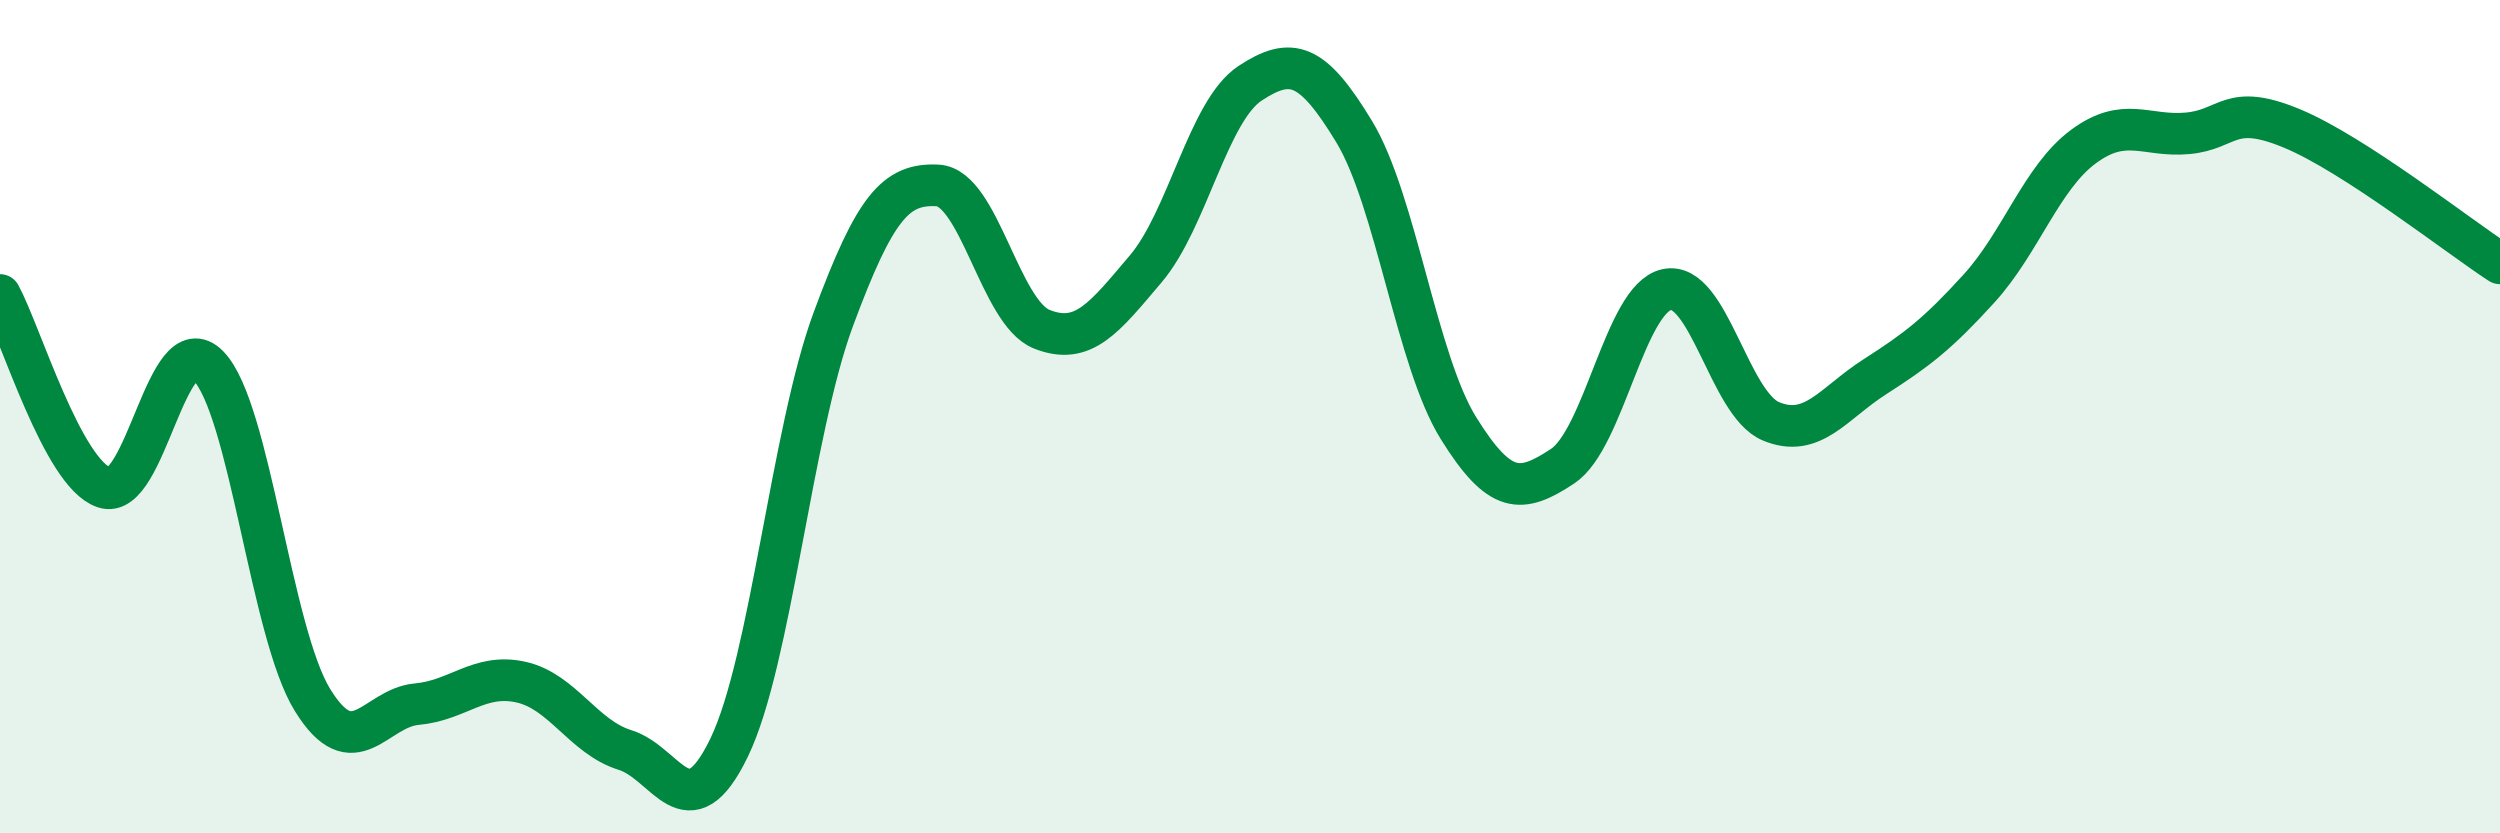
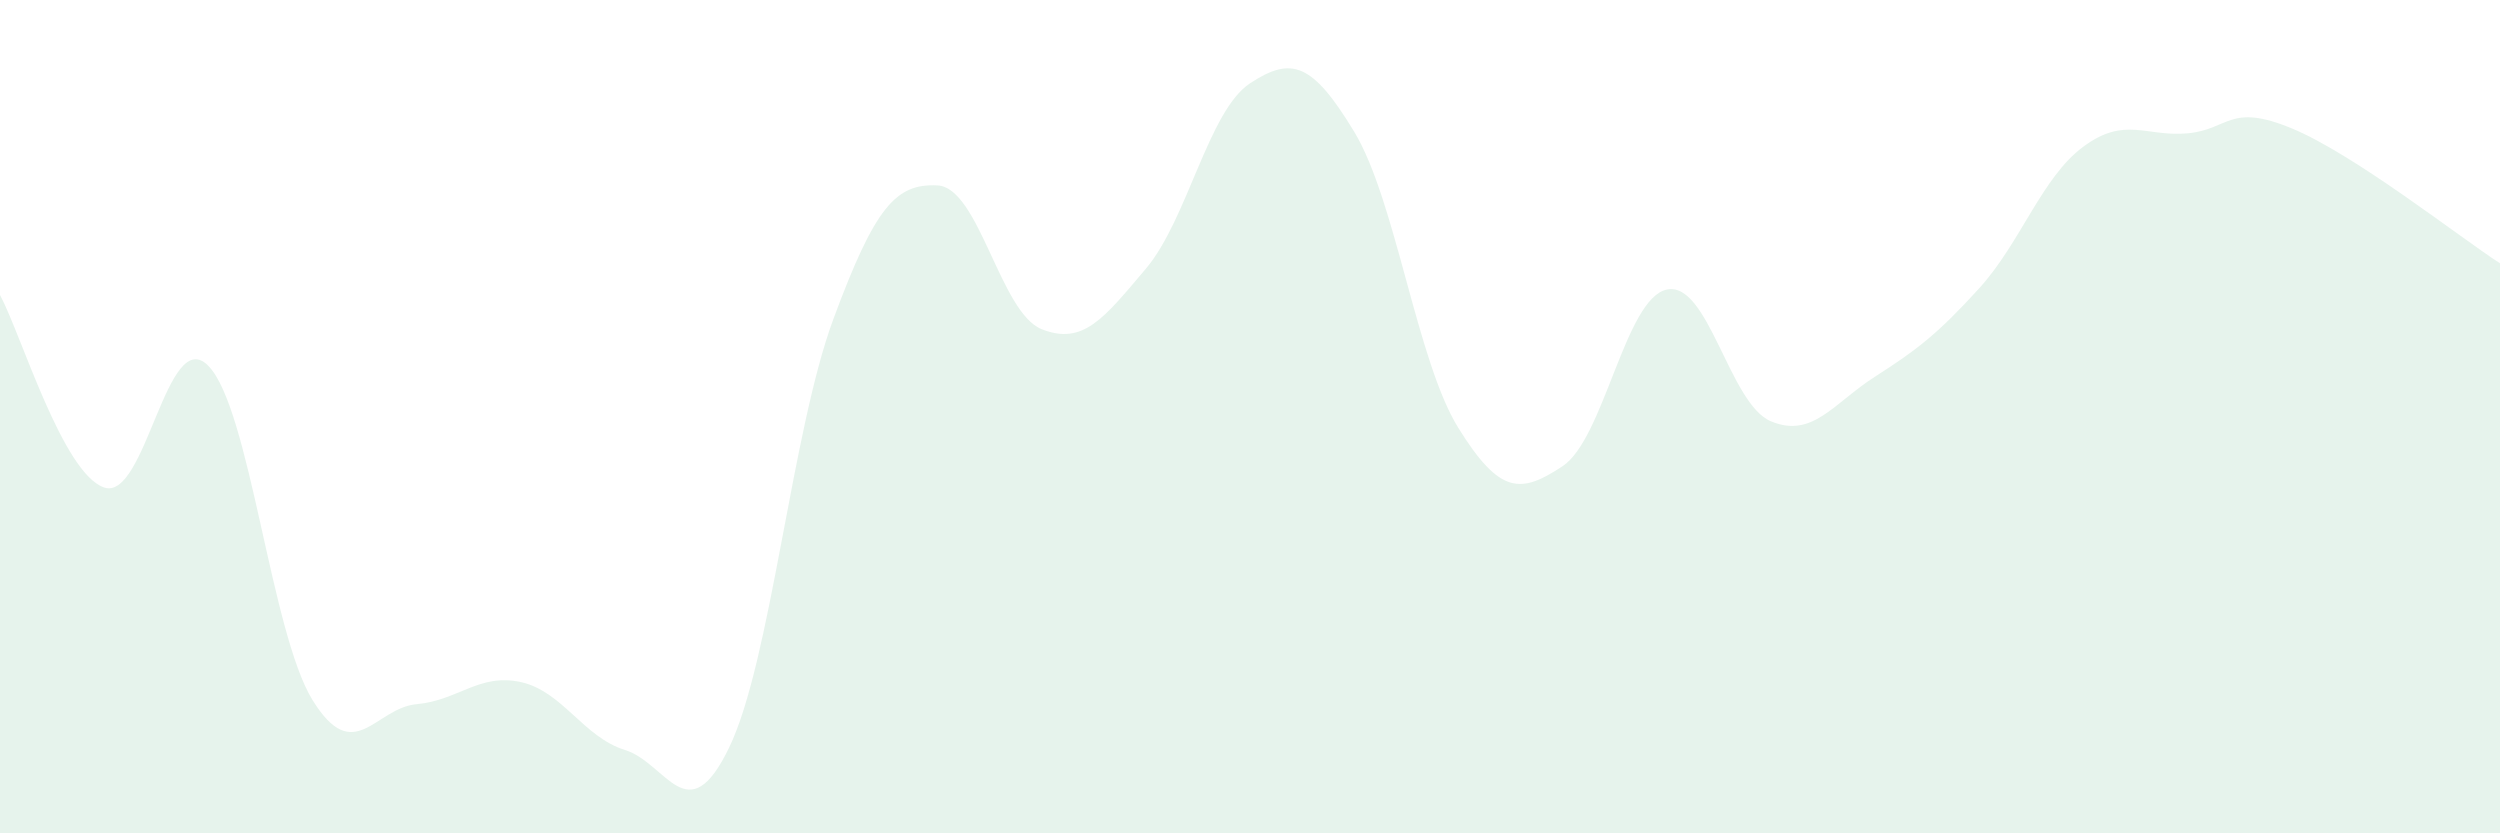
<svg xmlns="http://www.w3.org/2000/svg" width="60" height="20" viewBox="0 0 60 20">
  <path d="M 0,7.08 C 0.5,8 1.5,11.36 2.5,11.7 C 3.5,12.04 4,7.76 5,8.78 C 6,9.8 6.5,15.18 7.5,16.8 C 8.5,18.42 9,16.99 10,16.9 C 11,16.81 11.5,16.15 12.5,16.37 C 13.5,16.59 14,17.69 15,18 C 16,18.31 16.5,20.01 17.5,17.94 C 18.5,15.87 19,10.36 20,7.66 C 21,4.96 21.5,4.4 22.5,4.45 C 23.5,4.5 24,7.5 25,7.9 C 26,8.3 26.5,7.63 27.5,6.45 C 28.5,5.27 29,2.66 30,2 C 31,1.34 31.5,1.51 32.5,3.16 C 33.5,4.81 34,8.66 35,10.27 C 36,11.88 36.5,11.85 37.5,11.19 C 38.5,10.53 39,7.17 40,6.95 C 41,6.73 41.5,9.69 42.5,10.11 C 43.5,10.53 44,9.68 45,9.04 C 46,8.4 46.5,8.02 47.5,6.92 C 48.5,5.82 49,4.26 50,3.52 C 51,2.78 51.5,3.29 52.5,3.2 C 53.5,3.11 53.5,2.46 55,3.08 C 56.5,3.7 59,5.67 60,6.32L60 20L0 20Z" fill="#008740" opacity="0.1" stroke-linecap="round" stroke-linejoin="round" />
-   <path d="M 0,7.08 C 0.5,8 1.5,11.36 2.5,11.7 C 3.5,12.04 4,7.76 5,8.78 C 6,9.8 6.5,15.18 7.5,16.8 C 8.5,18.42 9,16.99 10,16.9 C 11,16.81 11.5,16.15 12.5,16.37 C 13.5,16.59 14,17.69 15,18 C 16,18.31 16.5,20.01 17.5,17.94 C 18.5,15.87 19,10.36 20,7.66 C 21,4.96 21.5,4.4 22.5,4.45 C 23.5,4.5 24,7.5 25,7.9 C 26,8.3 26.5,7.63 27.5,6.45 C 28.5,5.27 29,2.66 30,2 C 31,1.34 31.5,1.51 32.5,3.16 C 33.5,4.81 34,8.66 35,10.27 C 36,11.88 36.5,11.85 37.5,11.19 C 38.5,10.53 39,7.17 40,6.95 C 41,6.73 41.5,9.69 42.5,10.11 C 43.5,10.53 44,9.68 45,9.04 C 46,8.4 46.5,8.02 47.5,6.92 C 48.5,5.82 49,4.26 50,3.52 C 51,2.78 51.5,3.29 52.5,3.2 C 53.5,3.11 53.5,2.46 55,3.08 C 56.5,3.7 59,5.67 60,6.32" stroke="#008740" stroke-width="1" fill="none" stroke-linecap="round" stroke-linejoin="round" />
</svg>